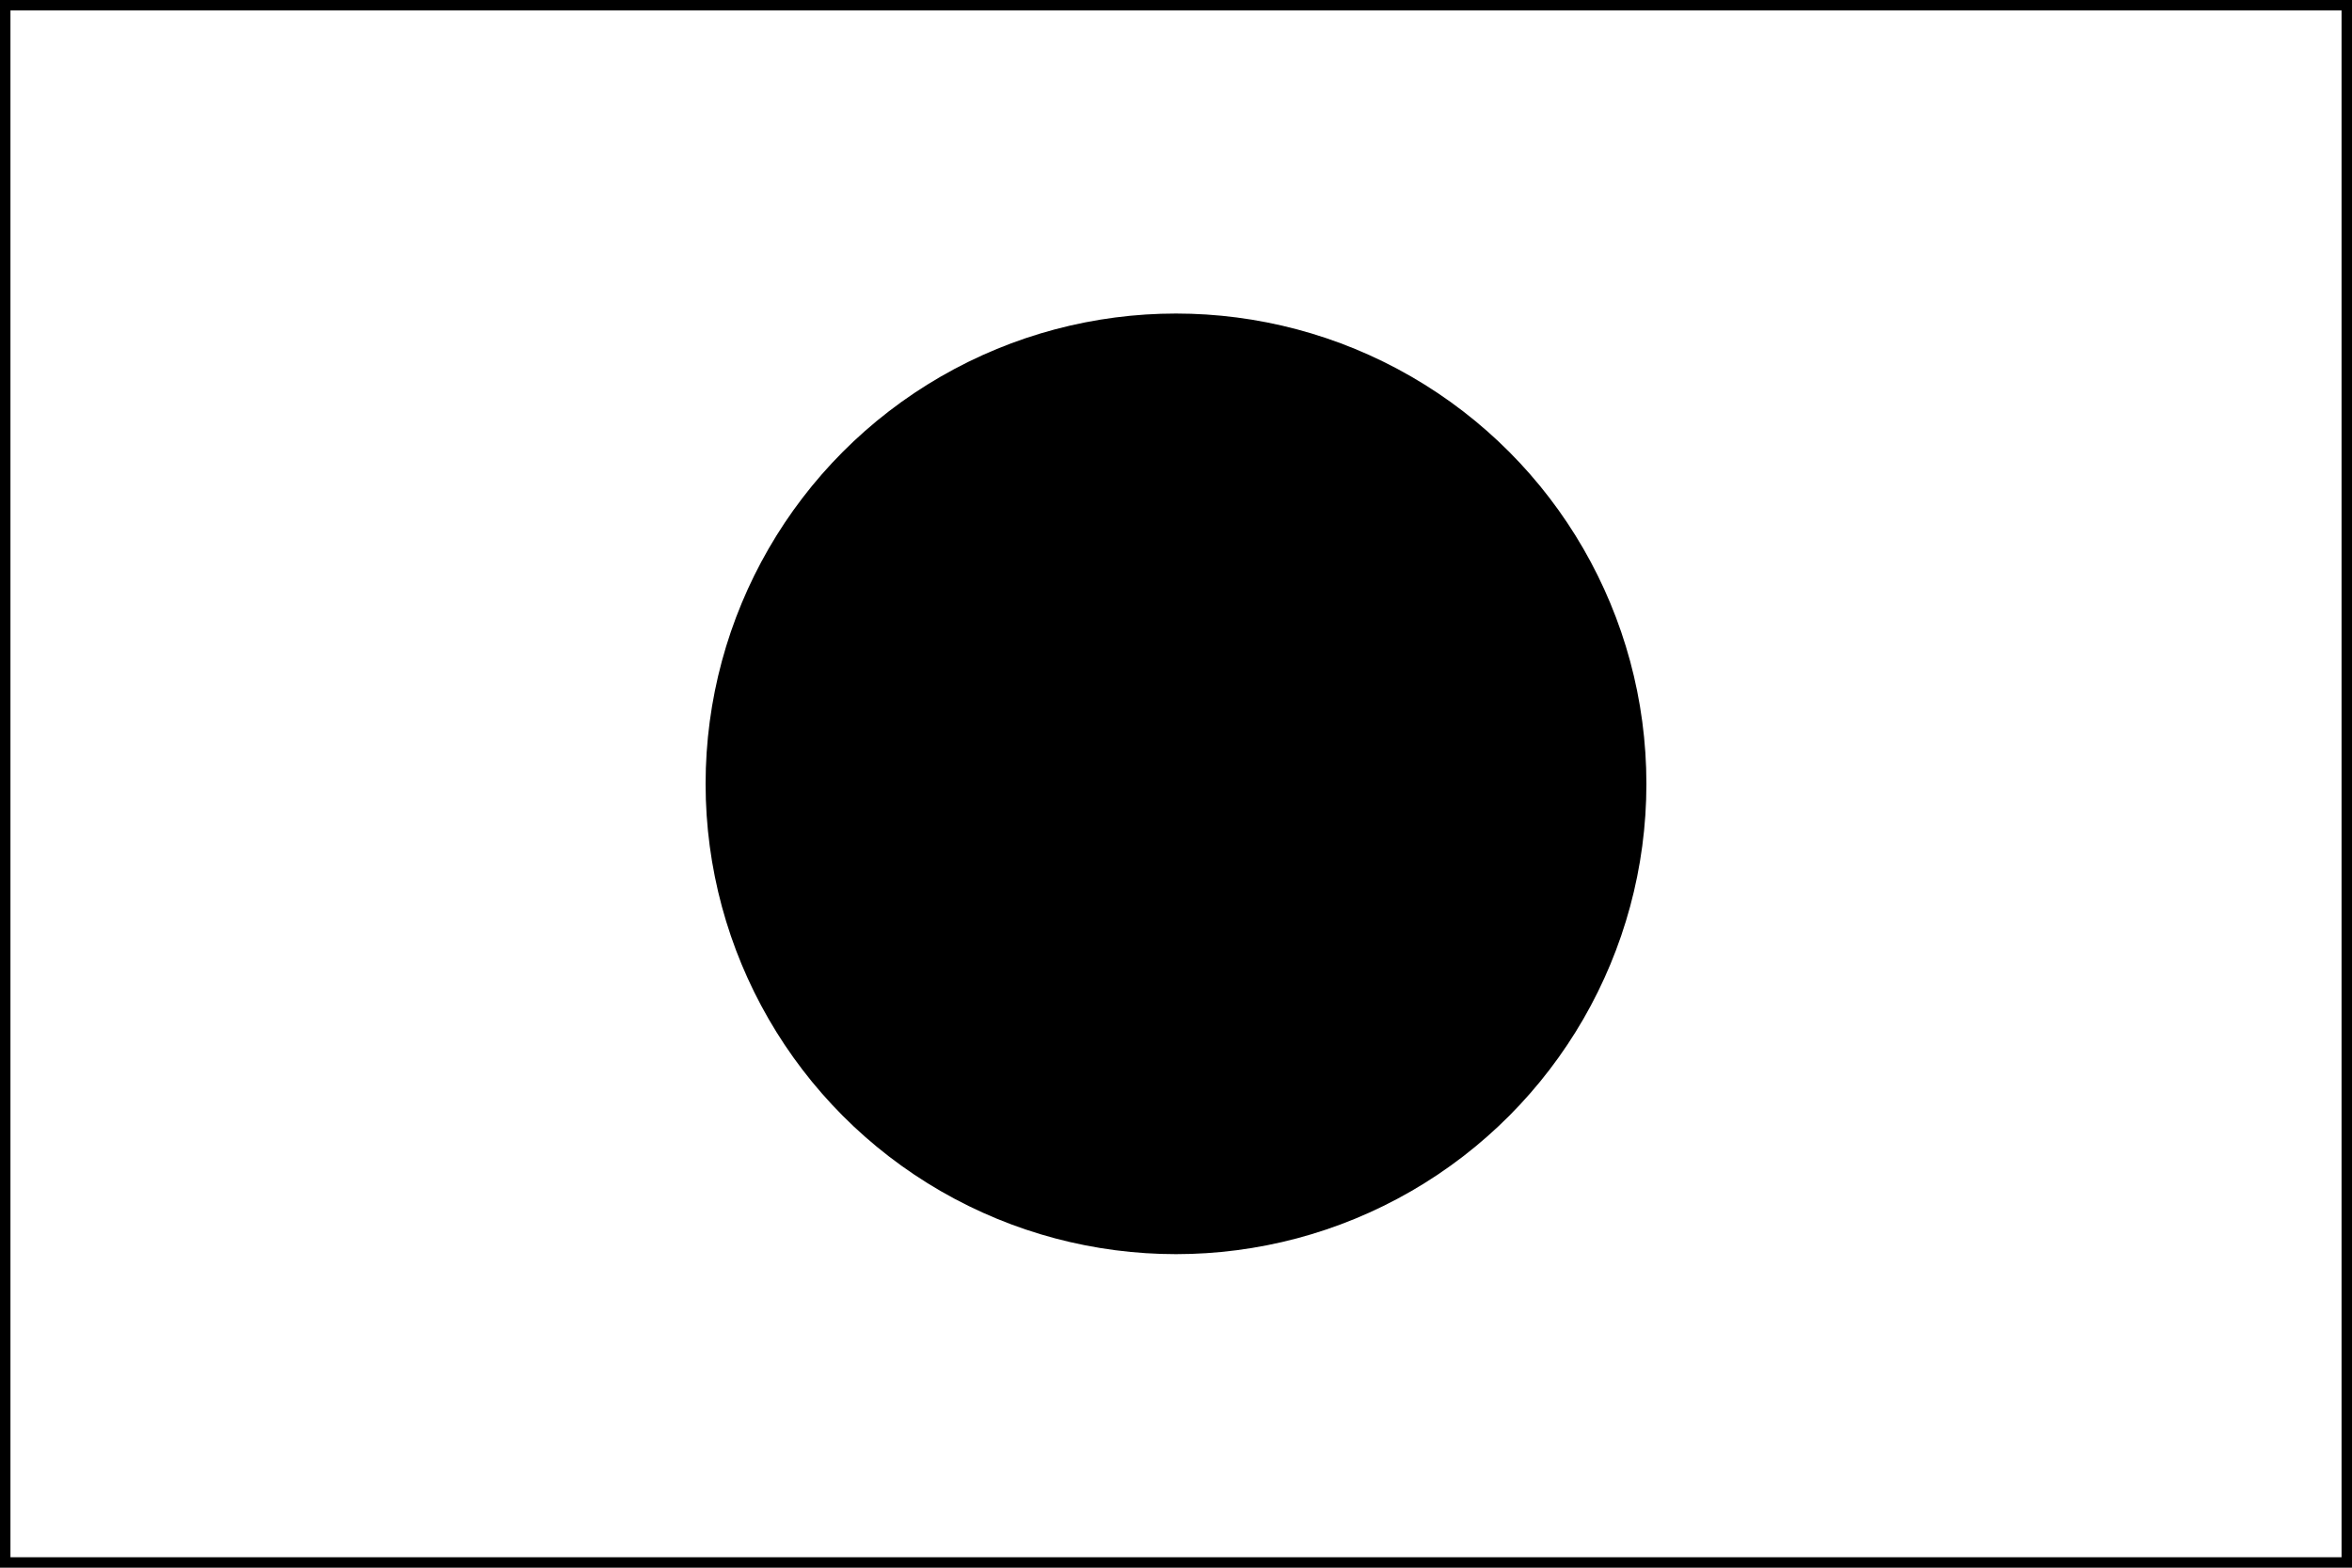
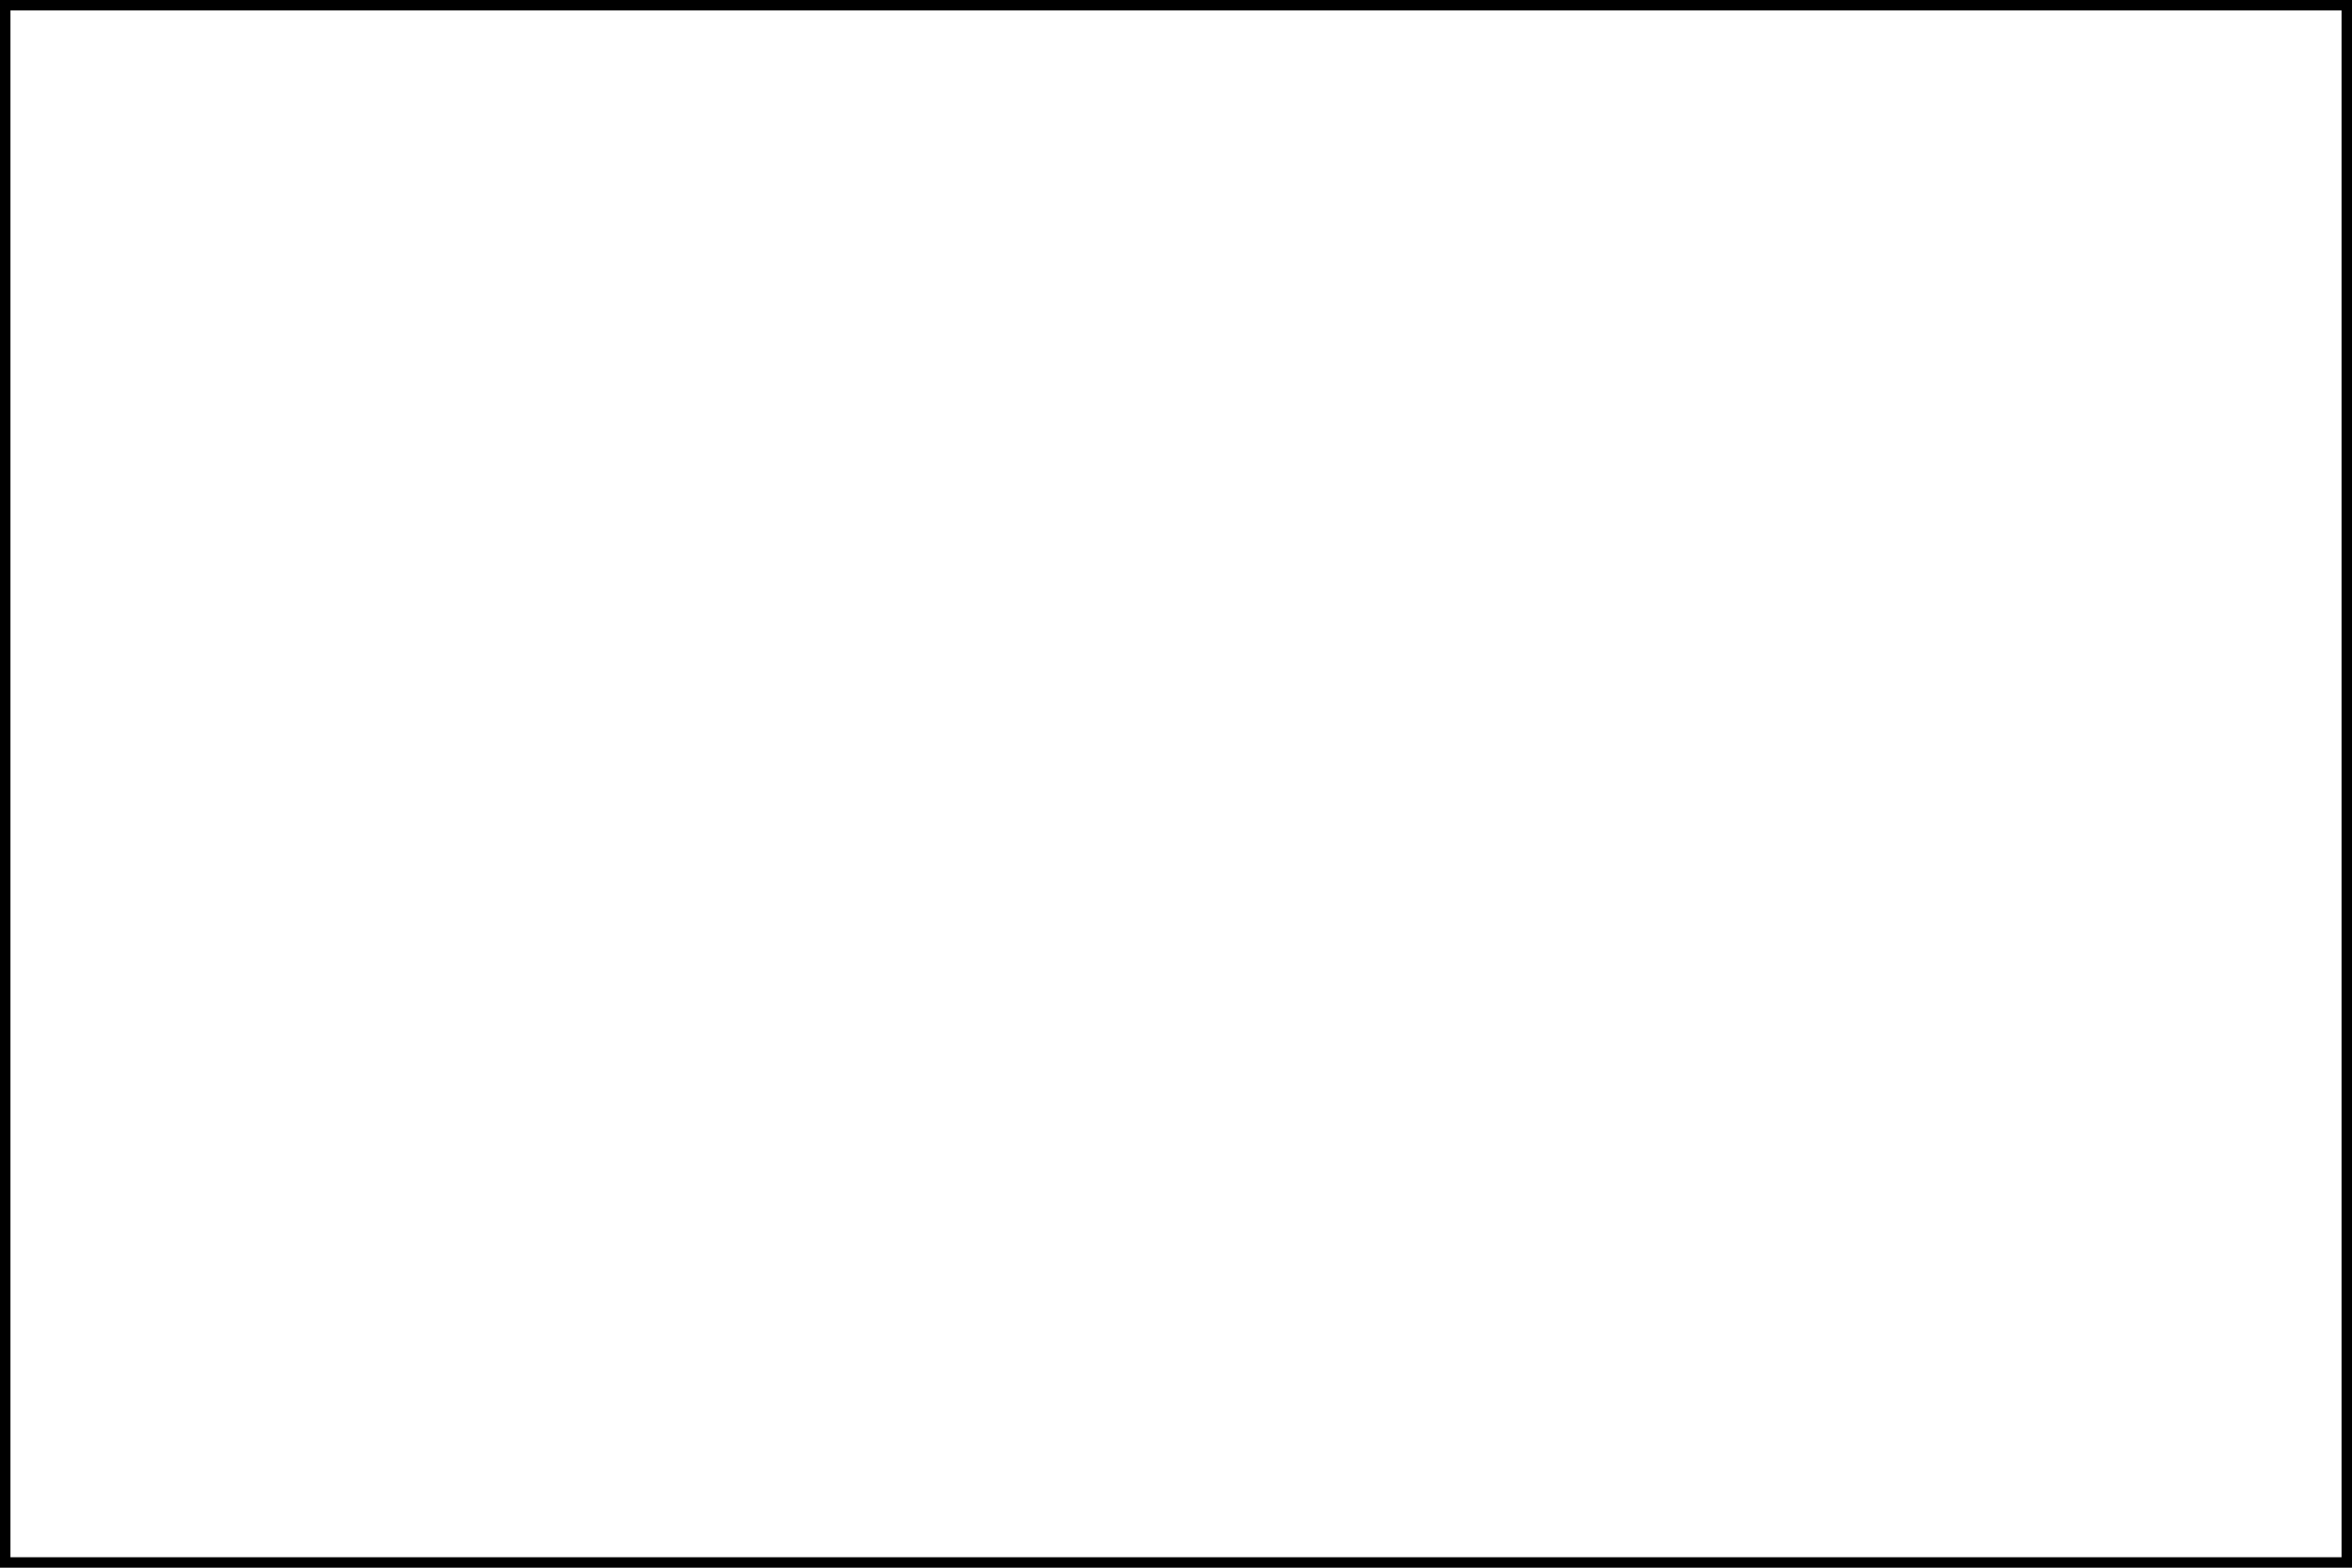
<svg xmlns="http://www.w3.org/2000/svg" width="900" height="600">
  <rect fill="#000" height="600" width="900" />
  <rect fill="#fff" x="4" y="4" width="892" height="592" />
-   <circle fill="#000" cx="450" cy="300" r="180" />
</svg>